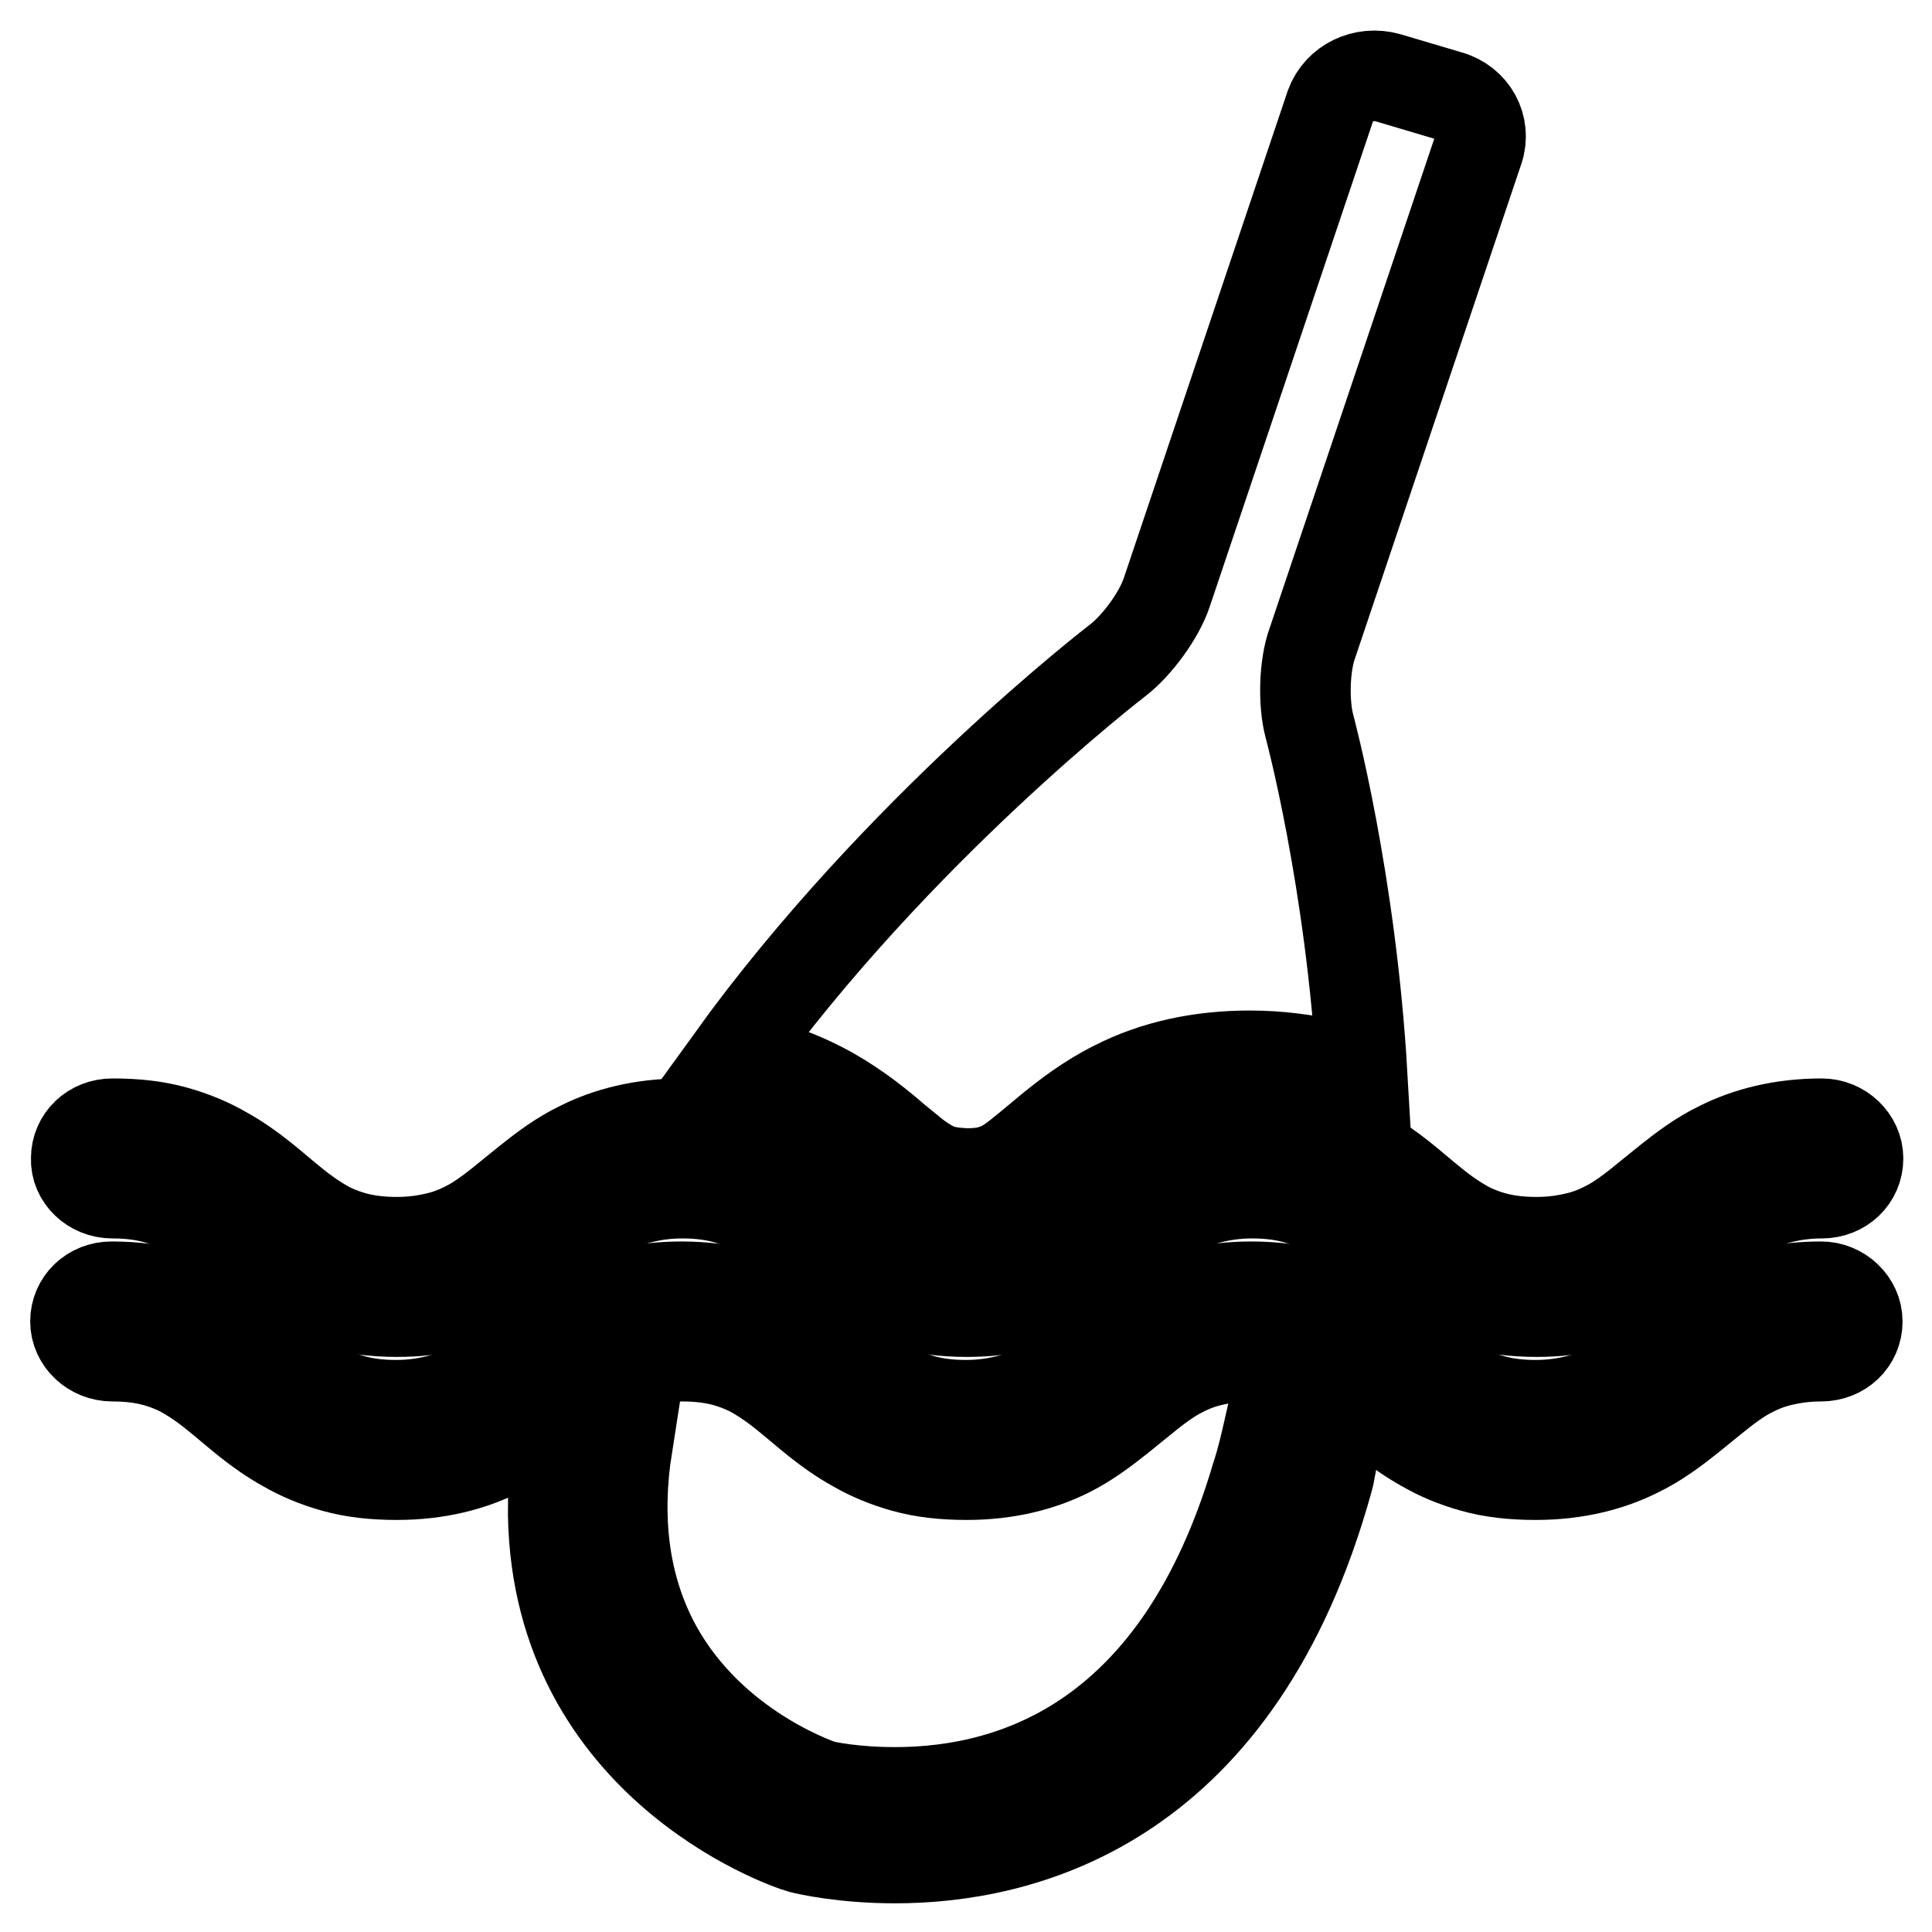
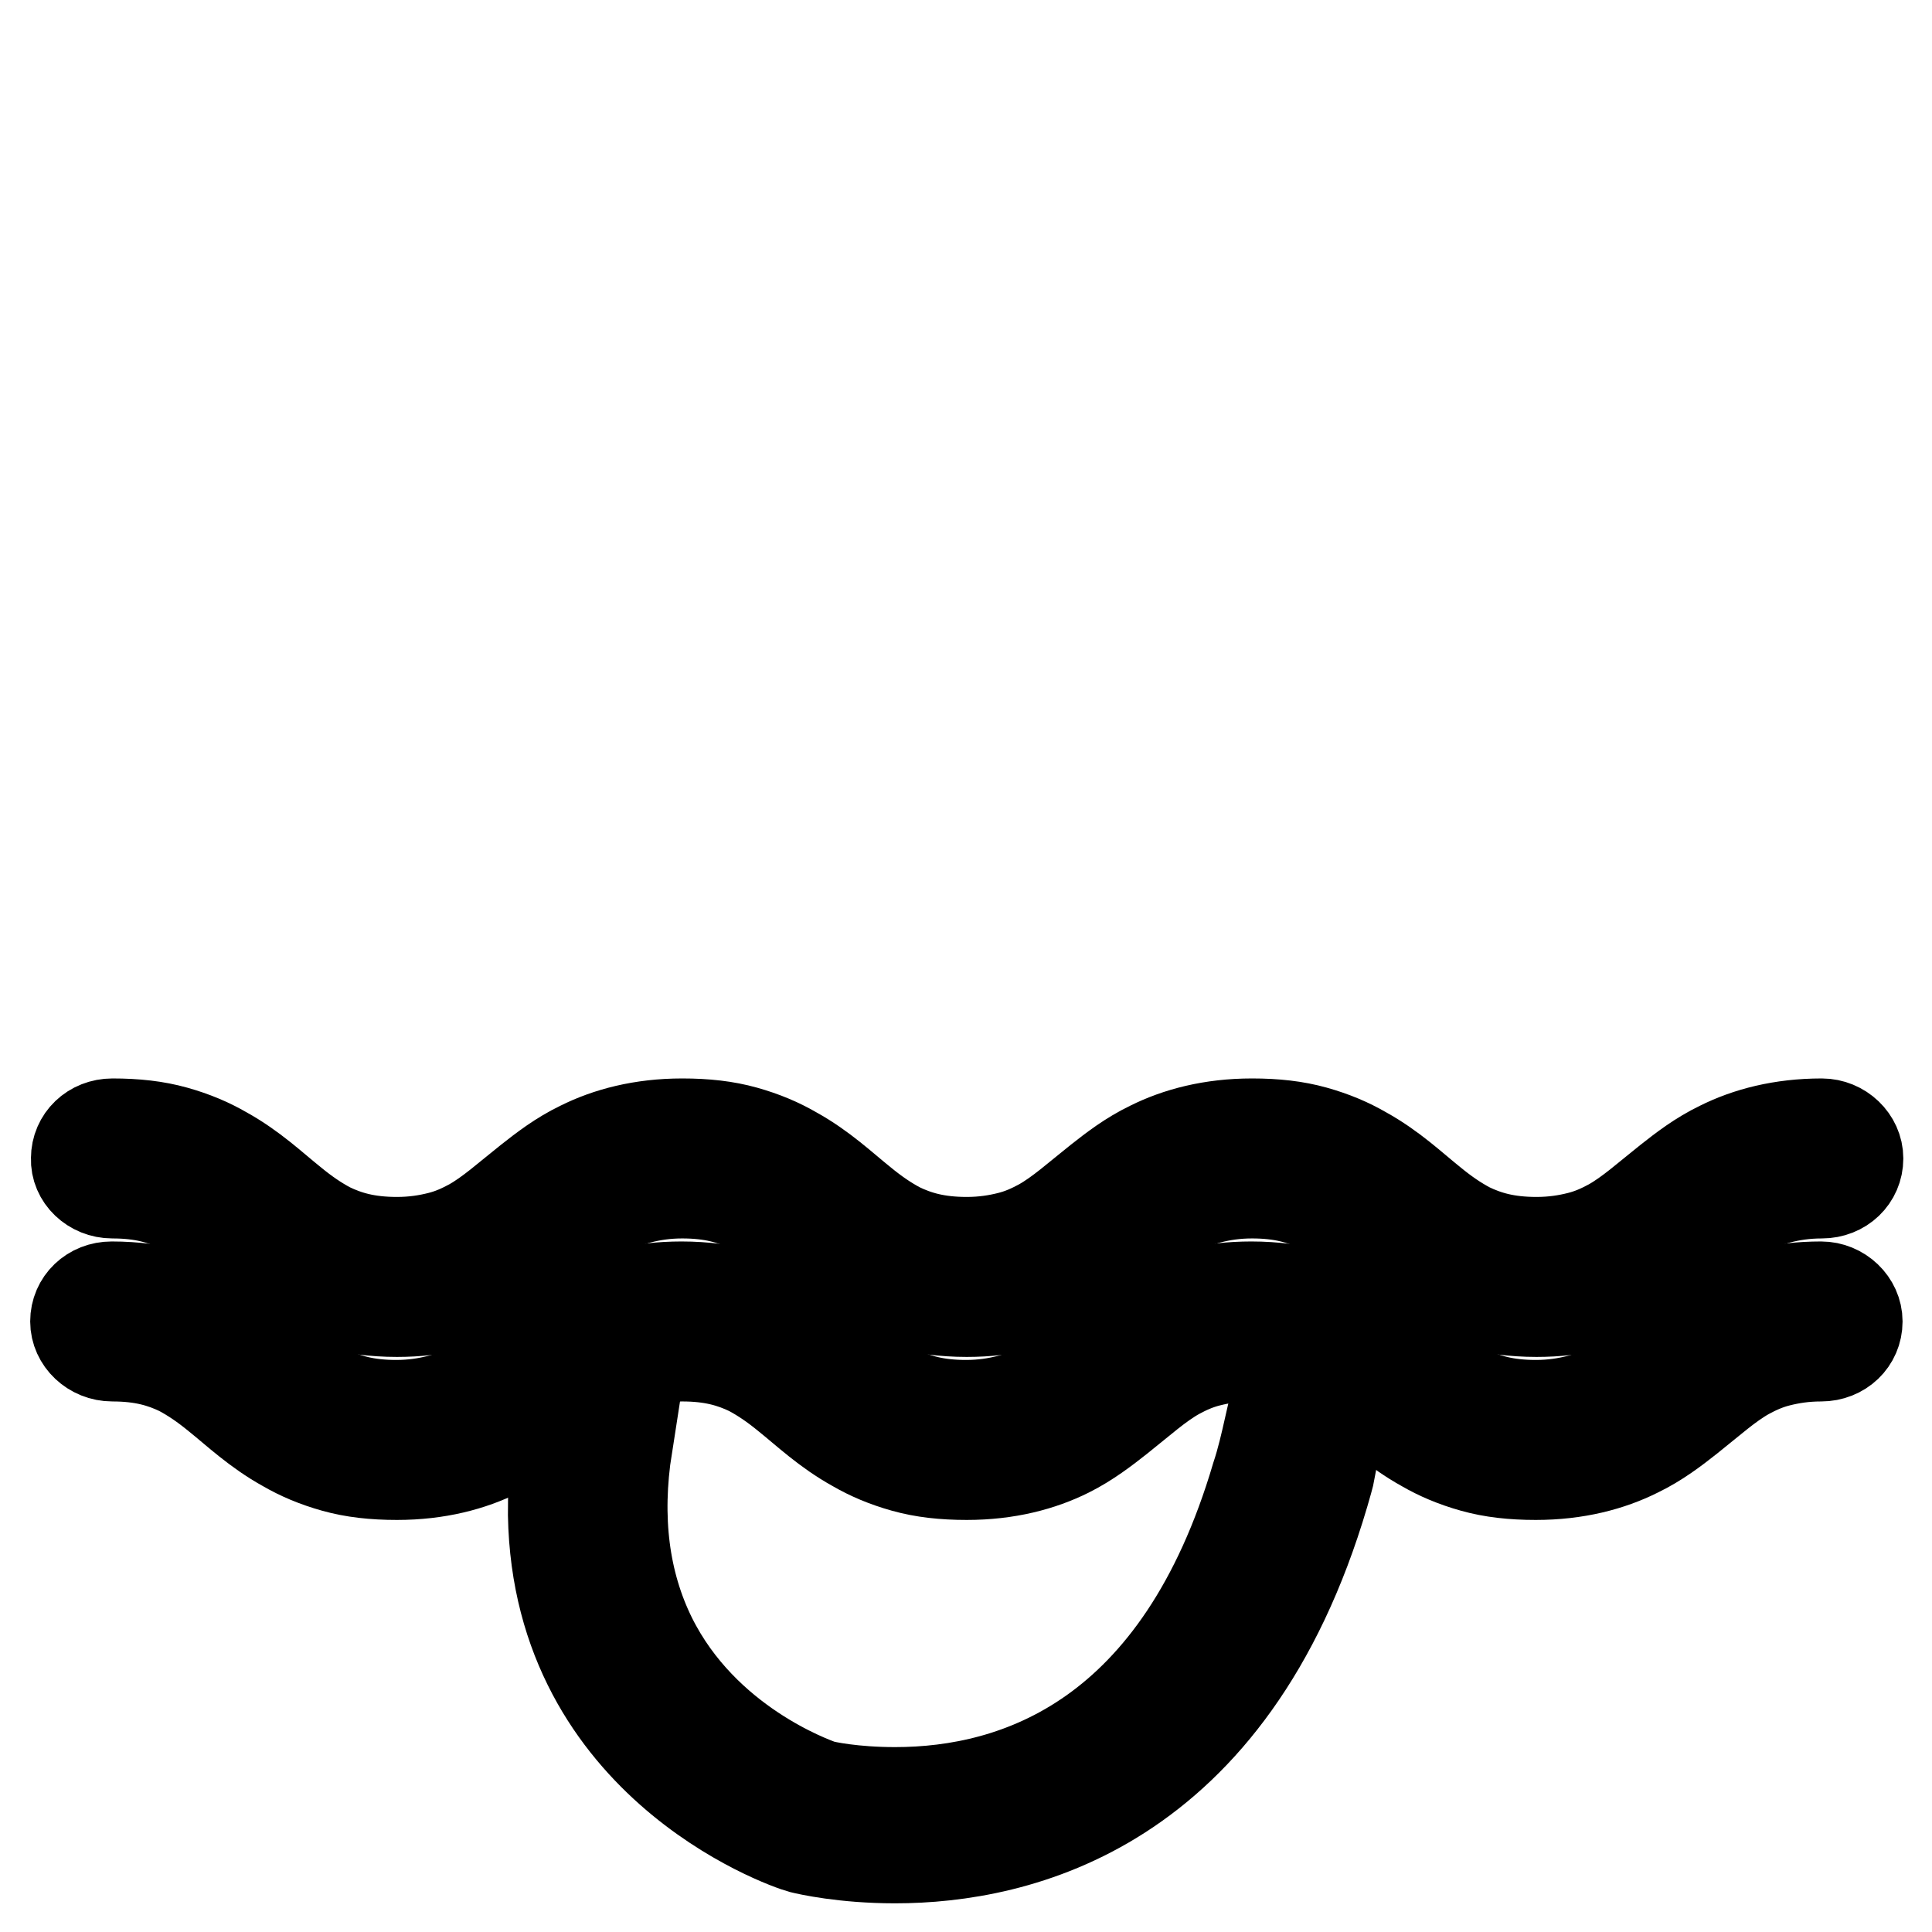
<svg xmlns="http://www.w3.org/2000/svg" version="1.1" x="0px" y="0px" viewBox="0 0 256 256" enable-background="new 0 0 256 256" xml:space="preserve">
  <g>
    <g>
      <path stroke-width="12" fill-opacity="0" stroke="#000000" d="M14.9,158.1c4,0,6.6,0.8,8.9,1.9c1.7,0.9,3.3,2,5,3.4c2.5,2,5.2,4.6,9,6.7c1.9,1.1,4,2,6.5,2.7c2.5,0.6,5.2,1,8.3,1c5.4,0,9.9-1.2,13.5-3c2.7-1.3,4.9-3,6.8-4.5c2.9-2.3,5.2-4.4,7.7-5.8c1.3-0.7,2.6-1.3,4.2-1.7c1.6-0.4,3.4-0.7,5.6-0.7c4,0,6.6,0.8,8.9,1.9c1.7,0.9,3.3,2,5,3.4c2.5,2,5.2,4.6,9,6.7c1.9,1.1,4,2,6.5,2.7c2.5,0.6,5.2,1,8.3,1c5.4,0,9.9-1.2,13.5-3c2.7-1.3,4.9-3,6.8-4.5c2.9-2.3,5.2-4.4,7.7-5.8c1.3-0.7,2.6-1.3,4.2-1.7c1.6-0.4,3.4-0.7,5.6-0.7c4,0,6.6,0.8,8.9,1.9c1.7,0.9,3.3,2,5,3.4c2.5,2,5.2,4.6,9,6.7c1.9,1.1,4,2,6.5,2.7c2.5,0.6,5.2,1,8.3,1c5.4,0,9.9-1.2,13.5-3c2.7-1.3,4.9-3,6.8-4.5c2.9-2.3,5.2-4.4,7.7-5.8c1.3-0.7,2.6-1.3,4.2-1.7c1.6-0.4,3.4-0.7,5.6-0.7c2.7,0,4.8-2,4.8-4.6c0-2.5-2.2-4.6-4.8-4.6c-5.4,0-9.9,1.2-13.5,3c-2.7,1.3-4.9,3-6.8,4.5c-2.9,2.3-5.2,4.4-7.7,5.8c-1.3,0.7-2.6,1.3-4.2,1.7c-1.6,0.4-3.4,0.7-5.6,0.7c-4,0-6.6-0.8-8.9-1.9c-1.7-0.9-3.3-2-5-3.4c-2.5-2-5.2-4.6-9-6.7c-1.9-1.1-4-2-6.5-2.7c-2.5-0.7-5.2-1-8.3-1c-5.4,0-9.9,1.2-13.5,3c-2.7,1.3-4.9,3-6.8,4.5c-2.9,2.3-5.2,4.4-7.7,5.8c-1.3,0.7-2.6,1.3-4.2,1.7c-1.6,0.4-3.4,0.7-5.6,0.7c-4,0-6.6-0.8-8.9-1.9c-1.7-0.9-3.3-2-5-3.4c-2.5-2-5.2-4.6-9-6.7c-1.9-1.1-4-2-6.5-2.7c-2.5-0.7-5.2-1-8.3-1c-5.4,0-9.9,1.2-13.5,3c-2.7,1.3-4.9,3-6.8,4.5c-2.9,2.3-5.2,4.4-7.7,5.8c-1.3,0.7-2.6,1.3-4.2,1.7c-1.6,0.4-3.4,0.7-5.6,0.7c-4,0-6.6-0.8-8.9-1.9c-1.7-0.9-3.3-2-5-3.4c-2.5-2-5.2-4.6-9-6.7c-1.9-1.1-4-2-6.5-2.7c-2.5-0.7-5.2-1-8.3-1c-2.7,0-4.8,2-4.8,4.6C10,156,12.2,158.1,14.9,158.1z" />
-       <path stroke-width="12" fill-opacity="0" stroke="#000000" d="M101.1,141.1c3.1,0.8,6,2,8.9,3.6c3.7,2.1,6.5,4.4,8.7,6.3c0.6,0.5,1.1,0.9,1.6,1.3c1.4,1.2,2.4,1.8,3.3,2.3c0.8,0.4,1.9,0.8,4.5,0.9c1.1,0,2.1-0.1,3-0.3c0.6-0.2,1.2-0.4,1.8-0.7c1.3-0.7,2.8-2,4.5-3.4c0.6-0.5,1.2-1,1.8-1.5c2.1-1.7,4.9-3.9,8.5-5.7c5.3-2.7,11.3-4,17.9-4c3.9,0,7.6,0.5,11,1.3c1.3,0.4,2.6,0.8,3.9,1.3c-1.5-26-7-46.3-7-46.3c-0.8-3-0.7-8,0.4-11l22-65.4c1-3-0.7-6.2-3.9-7.1l-8.1-2.4c-3.2-0.9-6.5,0.7-7.6,3.7l-21.7,64.5c-1,3-3.9,7-6.5,9c0,0-29.2,22.4-51.2,52.9C98.4,140.5,99.8,140.7,101.1,141.1z" />
      <path stroke-width="12" fill-opacity="0" stroke="#000000" d="M175,193.3c-0.6-0.5-1.1-0.9-1.6-1.3c-1.4-1.2-2.4-1.8-3.3-2.3c-0.5-0.2-1-0.5-1.9-0.6c-0.5,2.2-1,4.4-1.7,6.5c-10.2,34.6-31.7,41.9-47.9,41.9c-5.5,0-9.3-0.8-9.9-1c-1-0.4-15.4-5.4-22.4-19.5c-3.6-7.3-4.7-15.8-3.2-25.4c-0.7,0.5-1.4,1.1-2.2,1.8c-0.6,0.5-1.2,1-1.8,1.5c-1.6,1.3-3.5,2.8-5.8,4.2c-0.4,34.2,30.6,45.2,32.9,45.8c0.8,0.2,5.6,1.3,12.4,1.3c16.4,0,44.5-6.5,56.8-48.2c0.3-1.1,0.7-2.3,0.9-3.4C175.9,194.1,175.4,193.7,175,193.3z" />
      <path stroke-width="12" fill-opacity="0" stroke="#000000" d="M14.9,179.7c4,0,6.6,0.8,8.9,1.9c1.7,0.9,3.3,2,5,3.4c2.5,2,5.2,4.6,9,6.7c1.9,1.1,4,2,6.5,2.7c2.5,0.7,5.2,1,8.3,1c5.4,0,9.9-1.2,13.5-3c2.7-1.3,4.9-3,6.8-4.5c2.9-2.3,5.2-4.4,7.7-5.8c1.3-0.7,2.6-1.3,4.2-1.7c1.6-0.4,3.4-0.7,5.6-0.7c4,0,6.6,0.8,8.9,1.9c1.7,0.9,3.3,2,5,3.4c2.5,2,5.2,4.6,9,6.7c1.9,1.1,4,2,6.5,2.7c2.5,0.7,5.2,1,8.3,1c5.4,0,9.9-1.2,13.5-3c2.6-1.3,4.8-3,6.7-4.5c2.9-2.3,5.2-4.4,7.7-5.8c1.3-0.7,2.6-1.3,4.2-1.7c1.6-0.4,3.4-0.7,5.6-0.7c4,0,6.6,0.8,8.9,1.9c1.7,0.9,3.3,2,5,3.4c2.5,2,5.2,4.6,9,6.7c1.9,1.1,4,2,6.5,2.7s5.2,1,8.3,1c5.4,0,9.9-1.2,13.5-3c2.7-1.3,4.9-3,6.8-4.5c2.9-2.3,5.2-4.4,7.7-5.8c1.3-0.7,2.6-1.3,4.2-1.7c1.6-0.4,3.4-0.7,5.6-0.7c2.7,0,4.8-2,4.8-4.6c0-2.5-2.2-4.6-4.8-4.6c-5.4,0-9.9,1.2-13.5,3c-2.7,1.3-4.9,3-6.8,4.5c-2.9,2.3-5.2,4.4-7.7,5.8c-1.3,0.7-2.6,1.3-4.2,1.7s-3.4,0.7-5.6,0.7c-4,0-6.6-0.8-8.9-1.9c-1.7-0.9-3.3-2-5-3.4c-2.5-2-5.2-4.6-9-6.7c-1.9-1.1-4-2-6.5-2.7c-2.5-0.6-5.2-1-8.3-1c-5.4,0-9.9,1.2-13.5,3c-2.7,1.3-4.9,3-6.8,4.5c-2.9,2.3-5.2,4.4-7.7,5.8c-1.3,0.7-2.6,1.3-4.2,1.7c-1.6,0.4-3.4,0.7-5.6,0.7c-4,0-6.6-0.8-8.9-1.9c-1.7-0.9-3.3-2-5-3.4c-2.5-2-5.2-4.6-9-6.7c-1.9-1.1-4-2-6.5-2.7c-2.5-0.6-5.2-1-8.3-1c-5.4,0-9.9,1.2-13.5,3c-2.7,1.3-4.9,3-6.8,4.5c-2.9,2.3-5.2,4.4-7.7,5.8c-1.3,0.7-2.6,1.3-4.2,1.7c-1.6,0.4-3.4,0.7-5.6,0.7c-4,0-6.6-0.8-8.9-1.9c-1.7-0.9-3.3-2-5-3.4c-2.5-2-5.2-4.6-9-6.7c-1.9-1.1-4-2-6.5-2.7c-2.5-0.6-5.2-1-8.3-1c-2.7,0-4.8,2-4.8,4.6C10,177.6,12.2,179.7,14.9,179.7z" />
    </g>
  </g>
</svg>